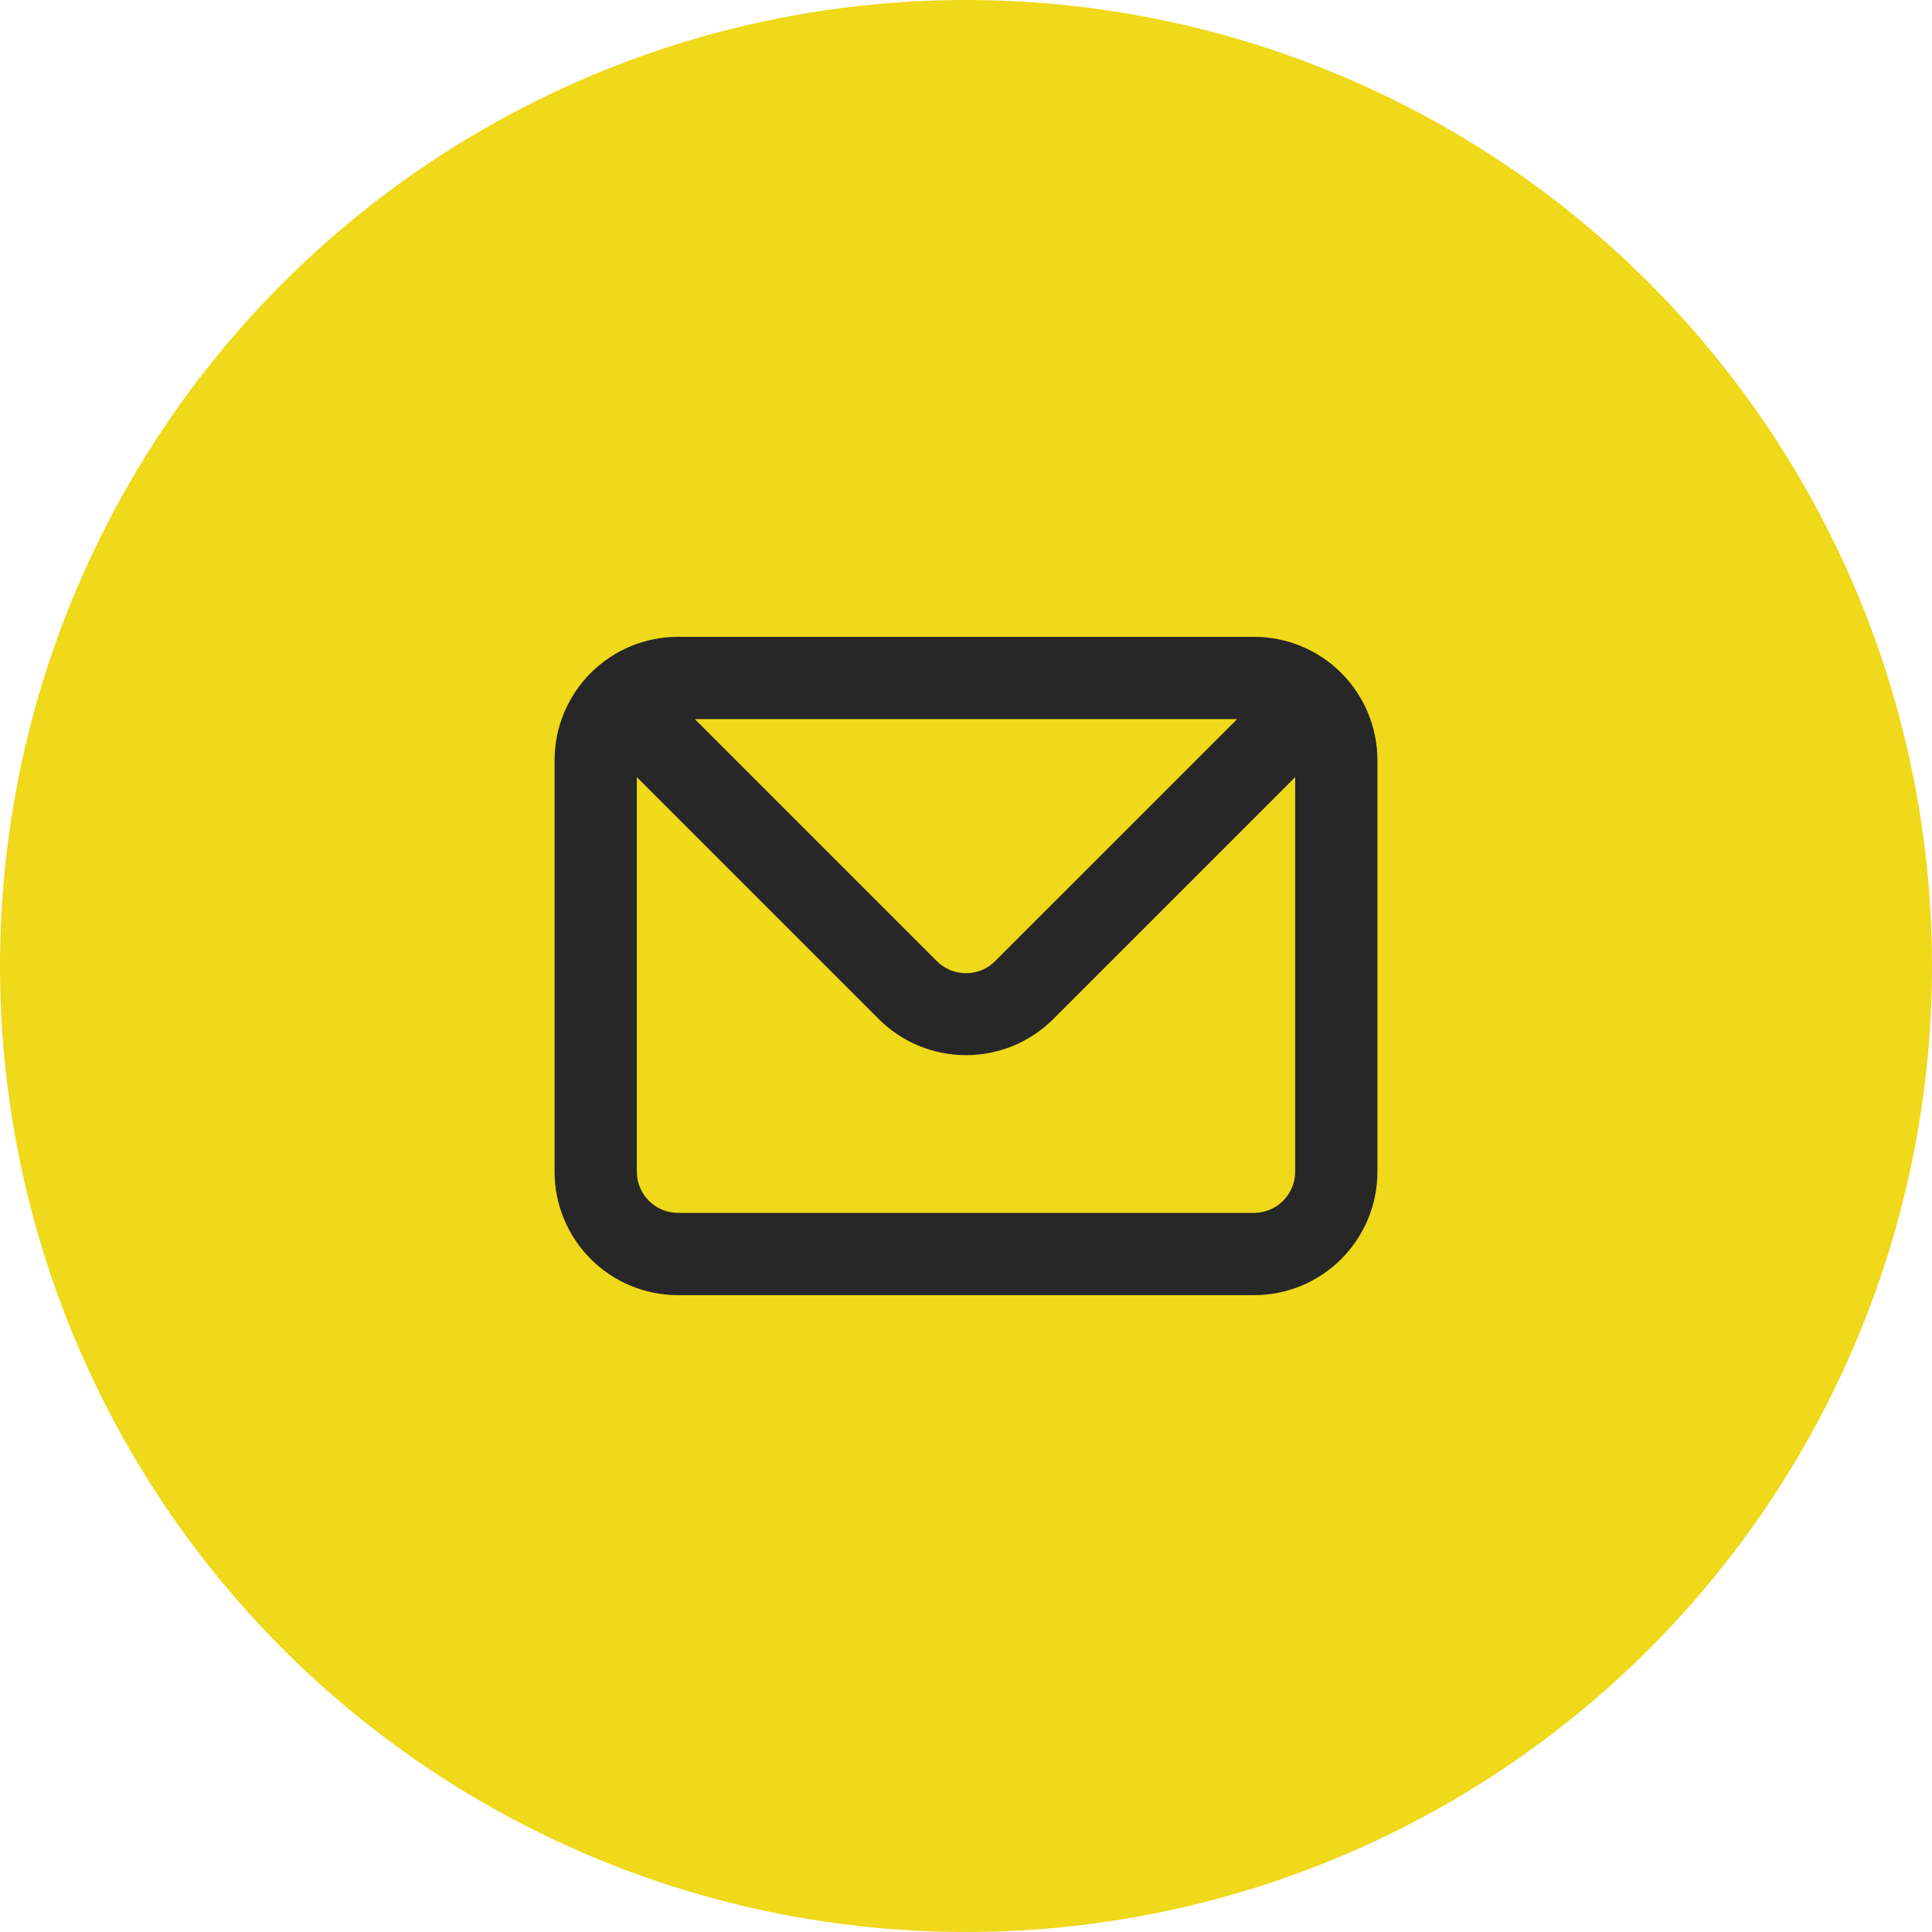
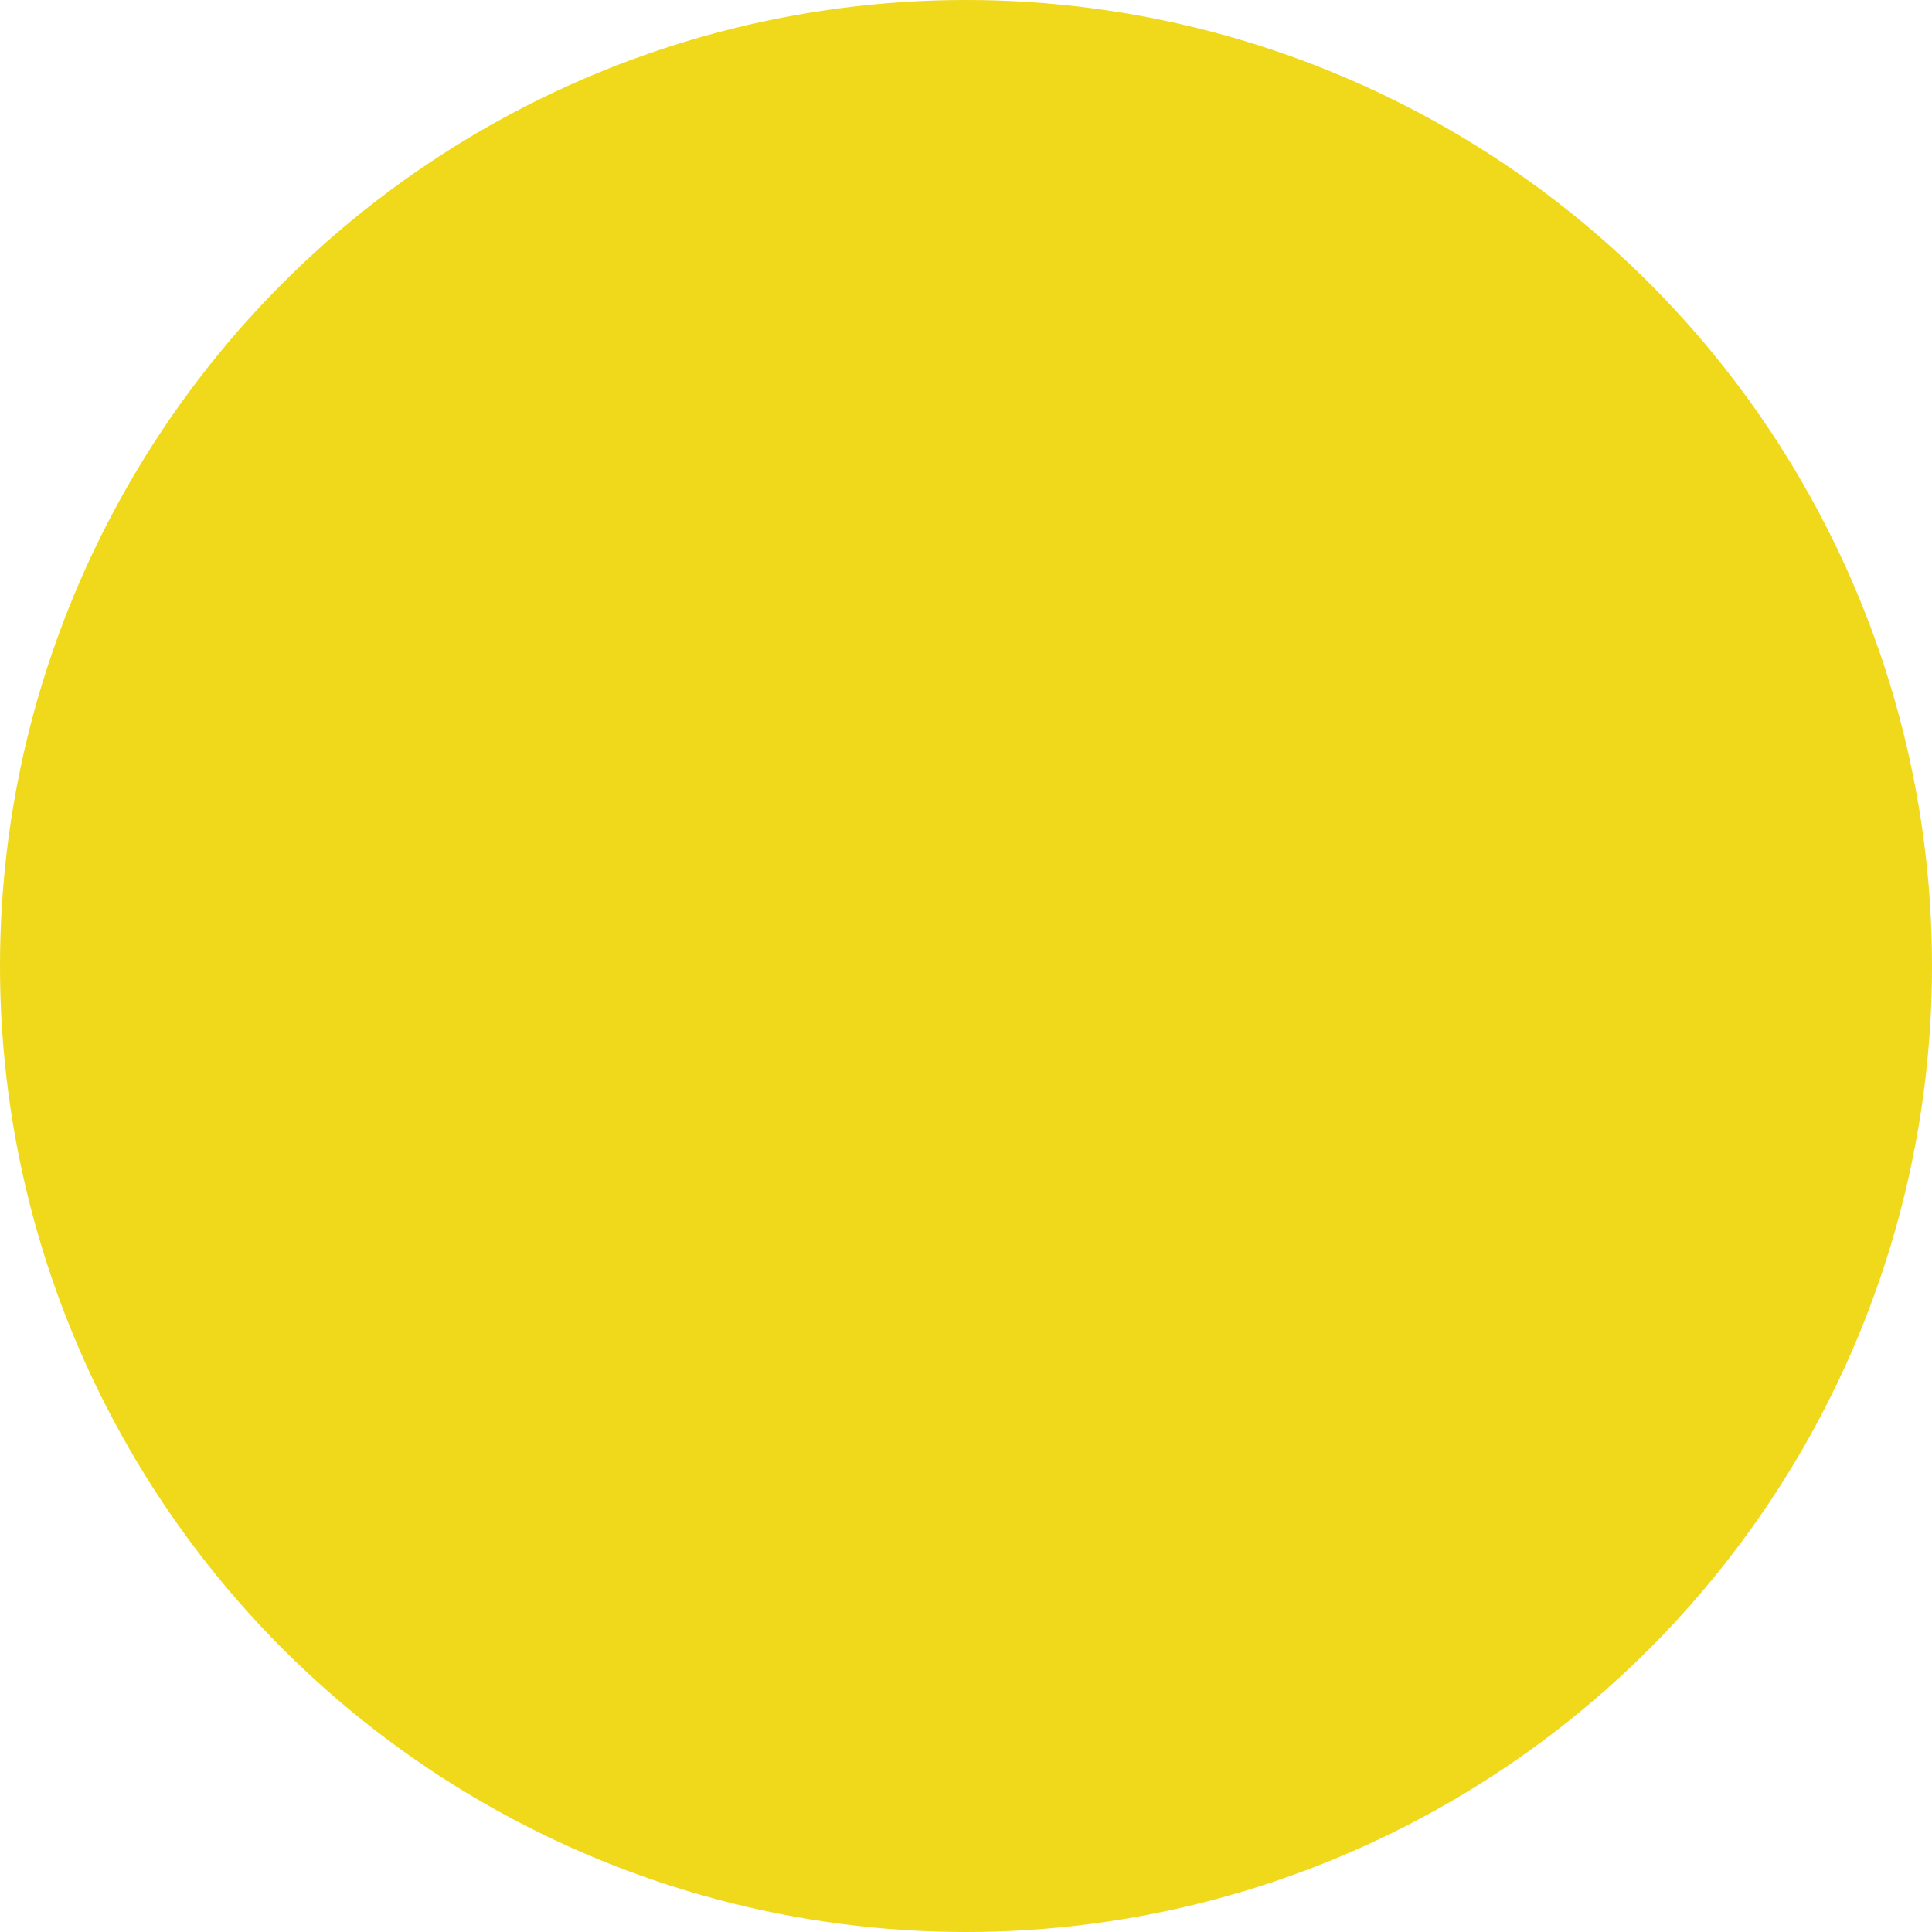
<svg xmlns="http://www.w3.org/2000/svg" width="45" height="45" viewBox="0 0 45 45" fill="none">
  <circle cx="22.5" cy="22.5" r="22.5" fill="#F0D81A" />
-   <path d="M29.208 14.833H15.792C15.029 14.833 14.298 15.136 13.759 15.675C13.22 16.215 12.917 16.946 12.917 17.708V27.292C12.917 28.054 13.22 28.785 13.759 29.325C14.298 29.864 15.029 30.167 15.792 30.167H29.208C29.971 30.167 30.702 29.864 31.241 29.325C31.78 28.785 32.083 28.054 32.083 27.292V17.708C32.083 16.946 31.78 16.215 31.241 15.675C30.702 15.136 29.971 14.833 29.208 14.833V14.833ZM28.816 16.75L23.18 22.385C23.091 22.475 22.985 22.546 22.869 22.595C22.752 22.643 22.627 22.668 22.5 22.668C22.374 22.668 22.248 22.643 22.131 22.595C22.015 22.546 21.909 22.475 21.82 22.385L16.185 16.75H28.816ZM30.167 27.292C30.167 27.546 30.066 27.79 29.886 27.969C29.706 28.149 29.463 28.25 29.208 28.25H15.792C15.538 28.25 15.294 28.149 15.114 27.969C14.934 27.79 14.833 27.546 14.833 27.292V18.101L20.468 23.736C21.008 24.275 21.738 24.577 22.5 24.577C23.262 24.577 23.993 24.275 24.532 23.736L30.167 18.101V27.292Z" fill="#272727" />
</svg>